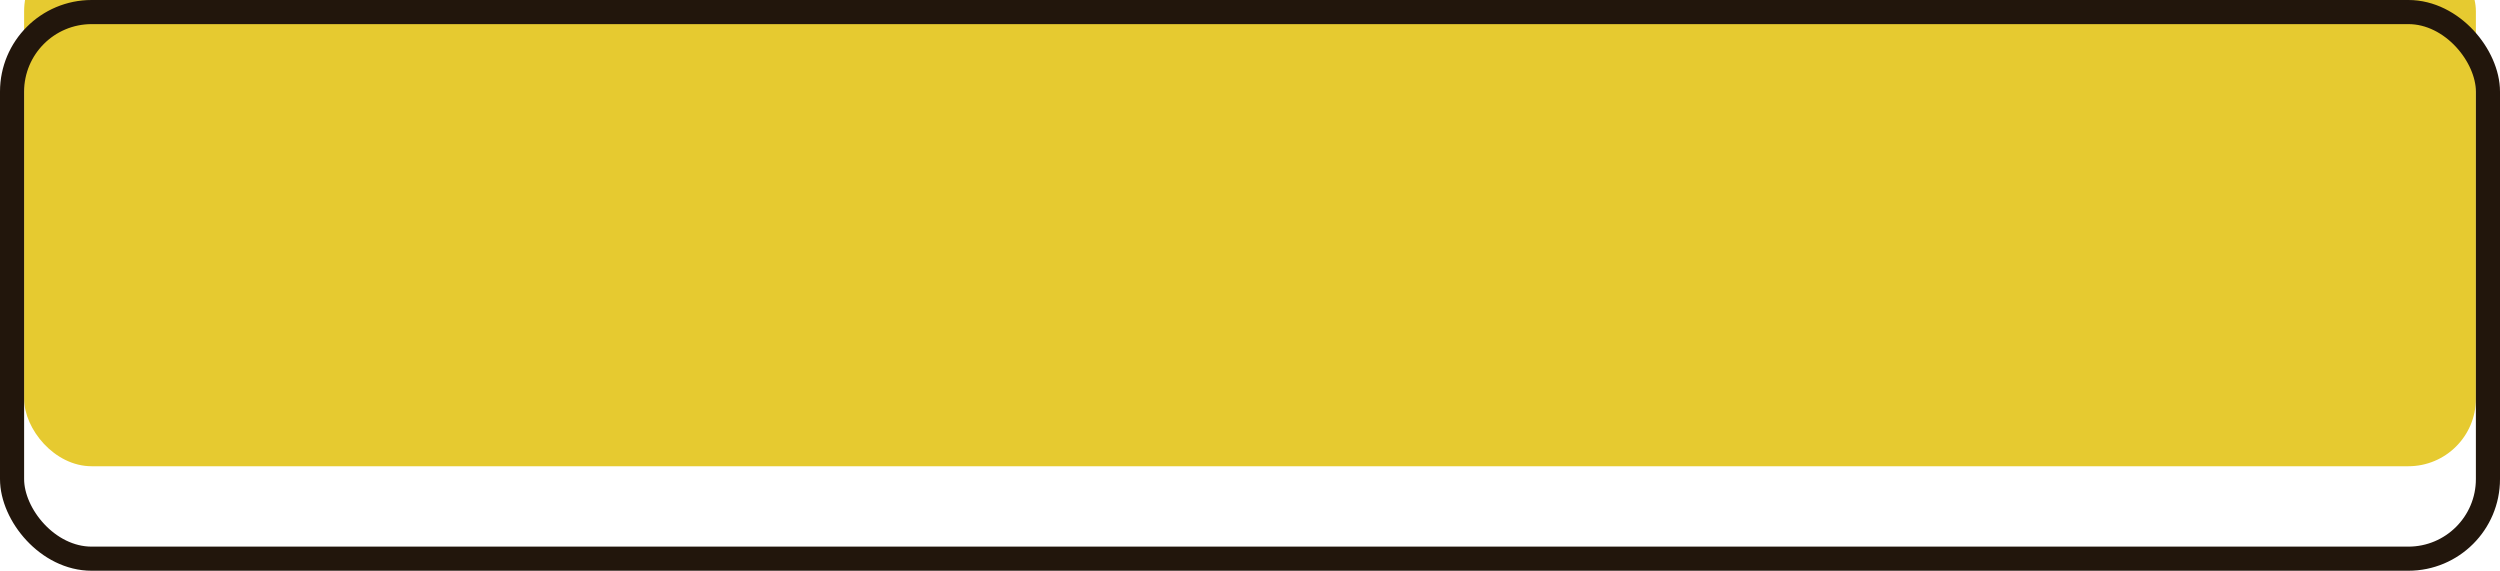
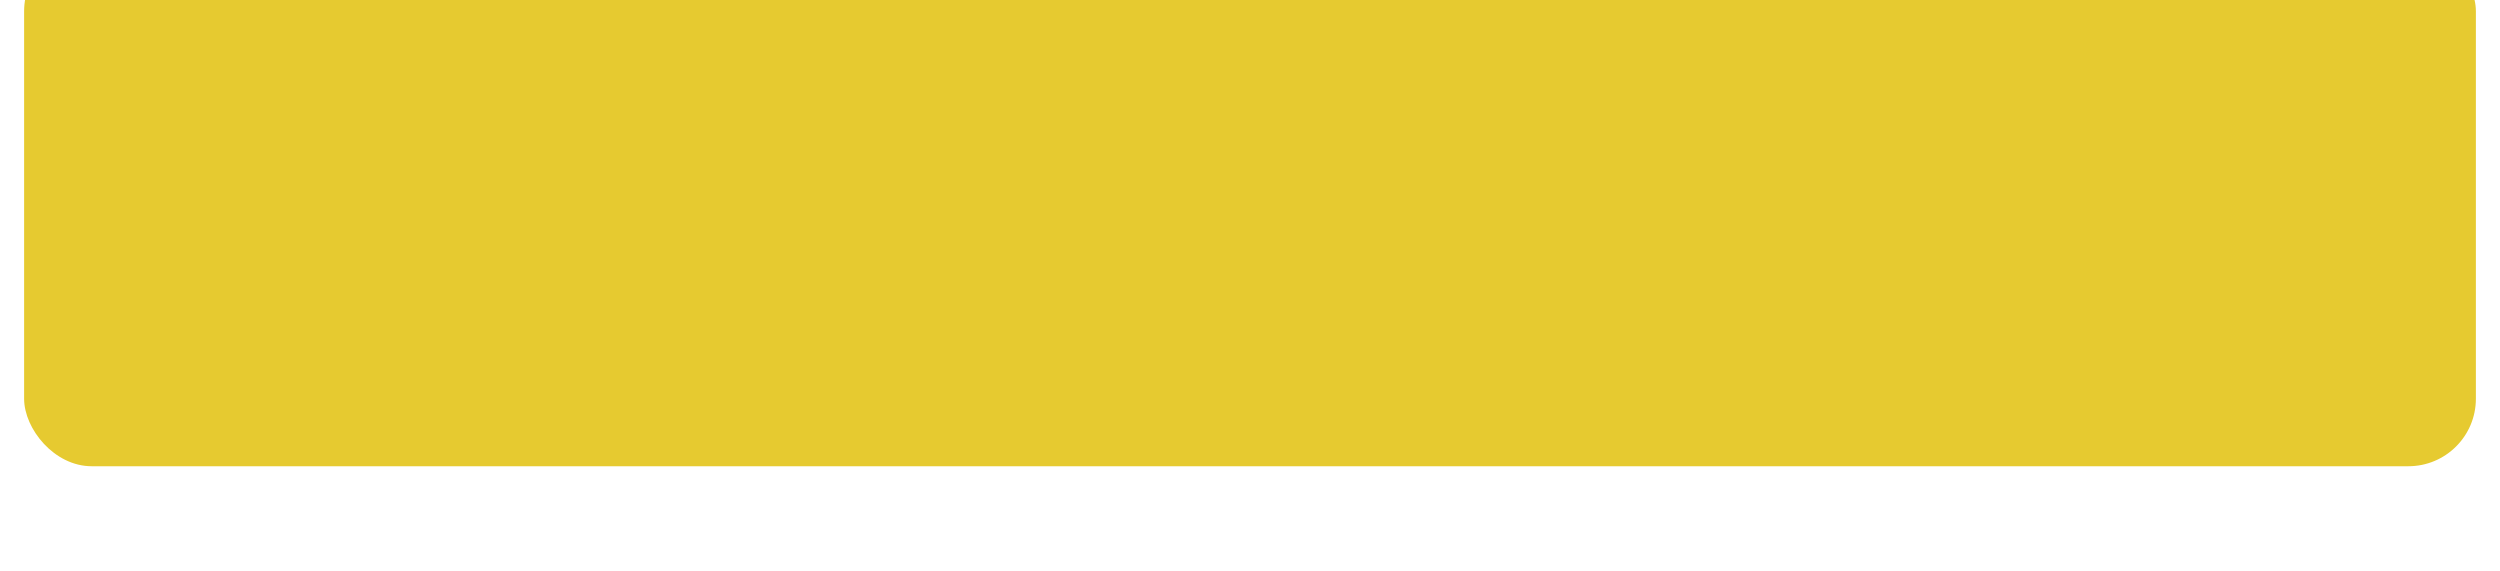
<svg xmlns="http://www.w3.org/2000/svg" width="311" height="71" viewBox="0 0 311 71" fill="none">
  <g filter="url(#filter0_i_131_7688)">
    <rect x="3" y="3" width="305" height="65" rx="8.401" fill="#E6CA30" />
  </g>
-   <rect x="1.5" y="1.5" width="308" height="68" rx="9.901" stroke="#22160C" stroke-width="3" />
  <defs>
    <filter id="filter0_i_131_7688" x="0" y="0" width="311" height="71" filterUnits="userSpaceOnUse" color-interpolation-filters="sRGB">
      <feFlood flood-opacity="0" result="BackgroundImageFix" />
      <feBlend mode="normal" in="SourceGraphic" in2="BackgroundImageFix" result="shape" />
      <feColorMatrix in="SourceAlpha" type="matrix" values="0 0 0 0 0 0 0 0 0 0 0 0 0 0 0 0 0 0 127 0" result="hardAlpha" />
      <feOffset dy="-10" />
      <feComposite in2="hardAlpha" operator="arithmetic" k2="-1" k3="1" />
      <feColorMatrix type="matrix" values="0 0 0 0 0.478 0 0 0 0 0.227 0 0 0 0 0.004 0 0 0 1 0" />
      <feBlend mode="normal" in2="shape" result="effect1_innerShadow_131_7688" />
    </filter>
  </defs>
</svg>